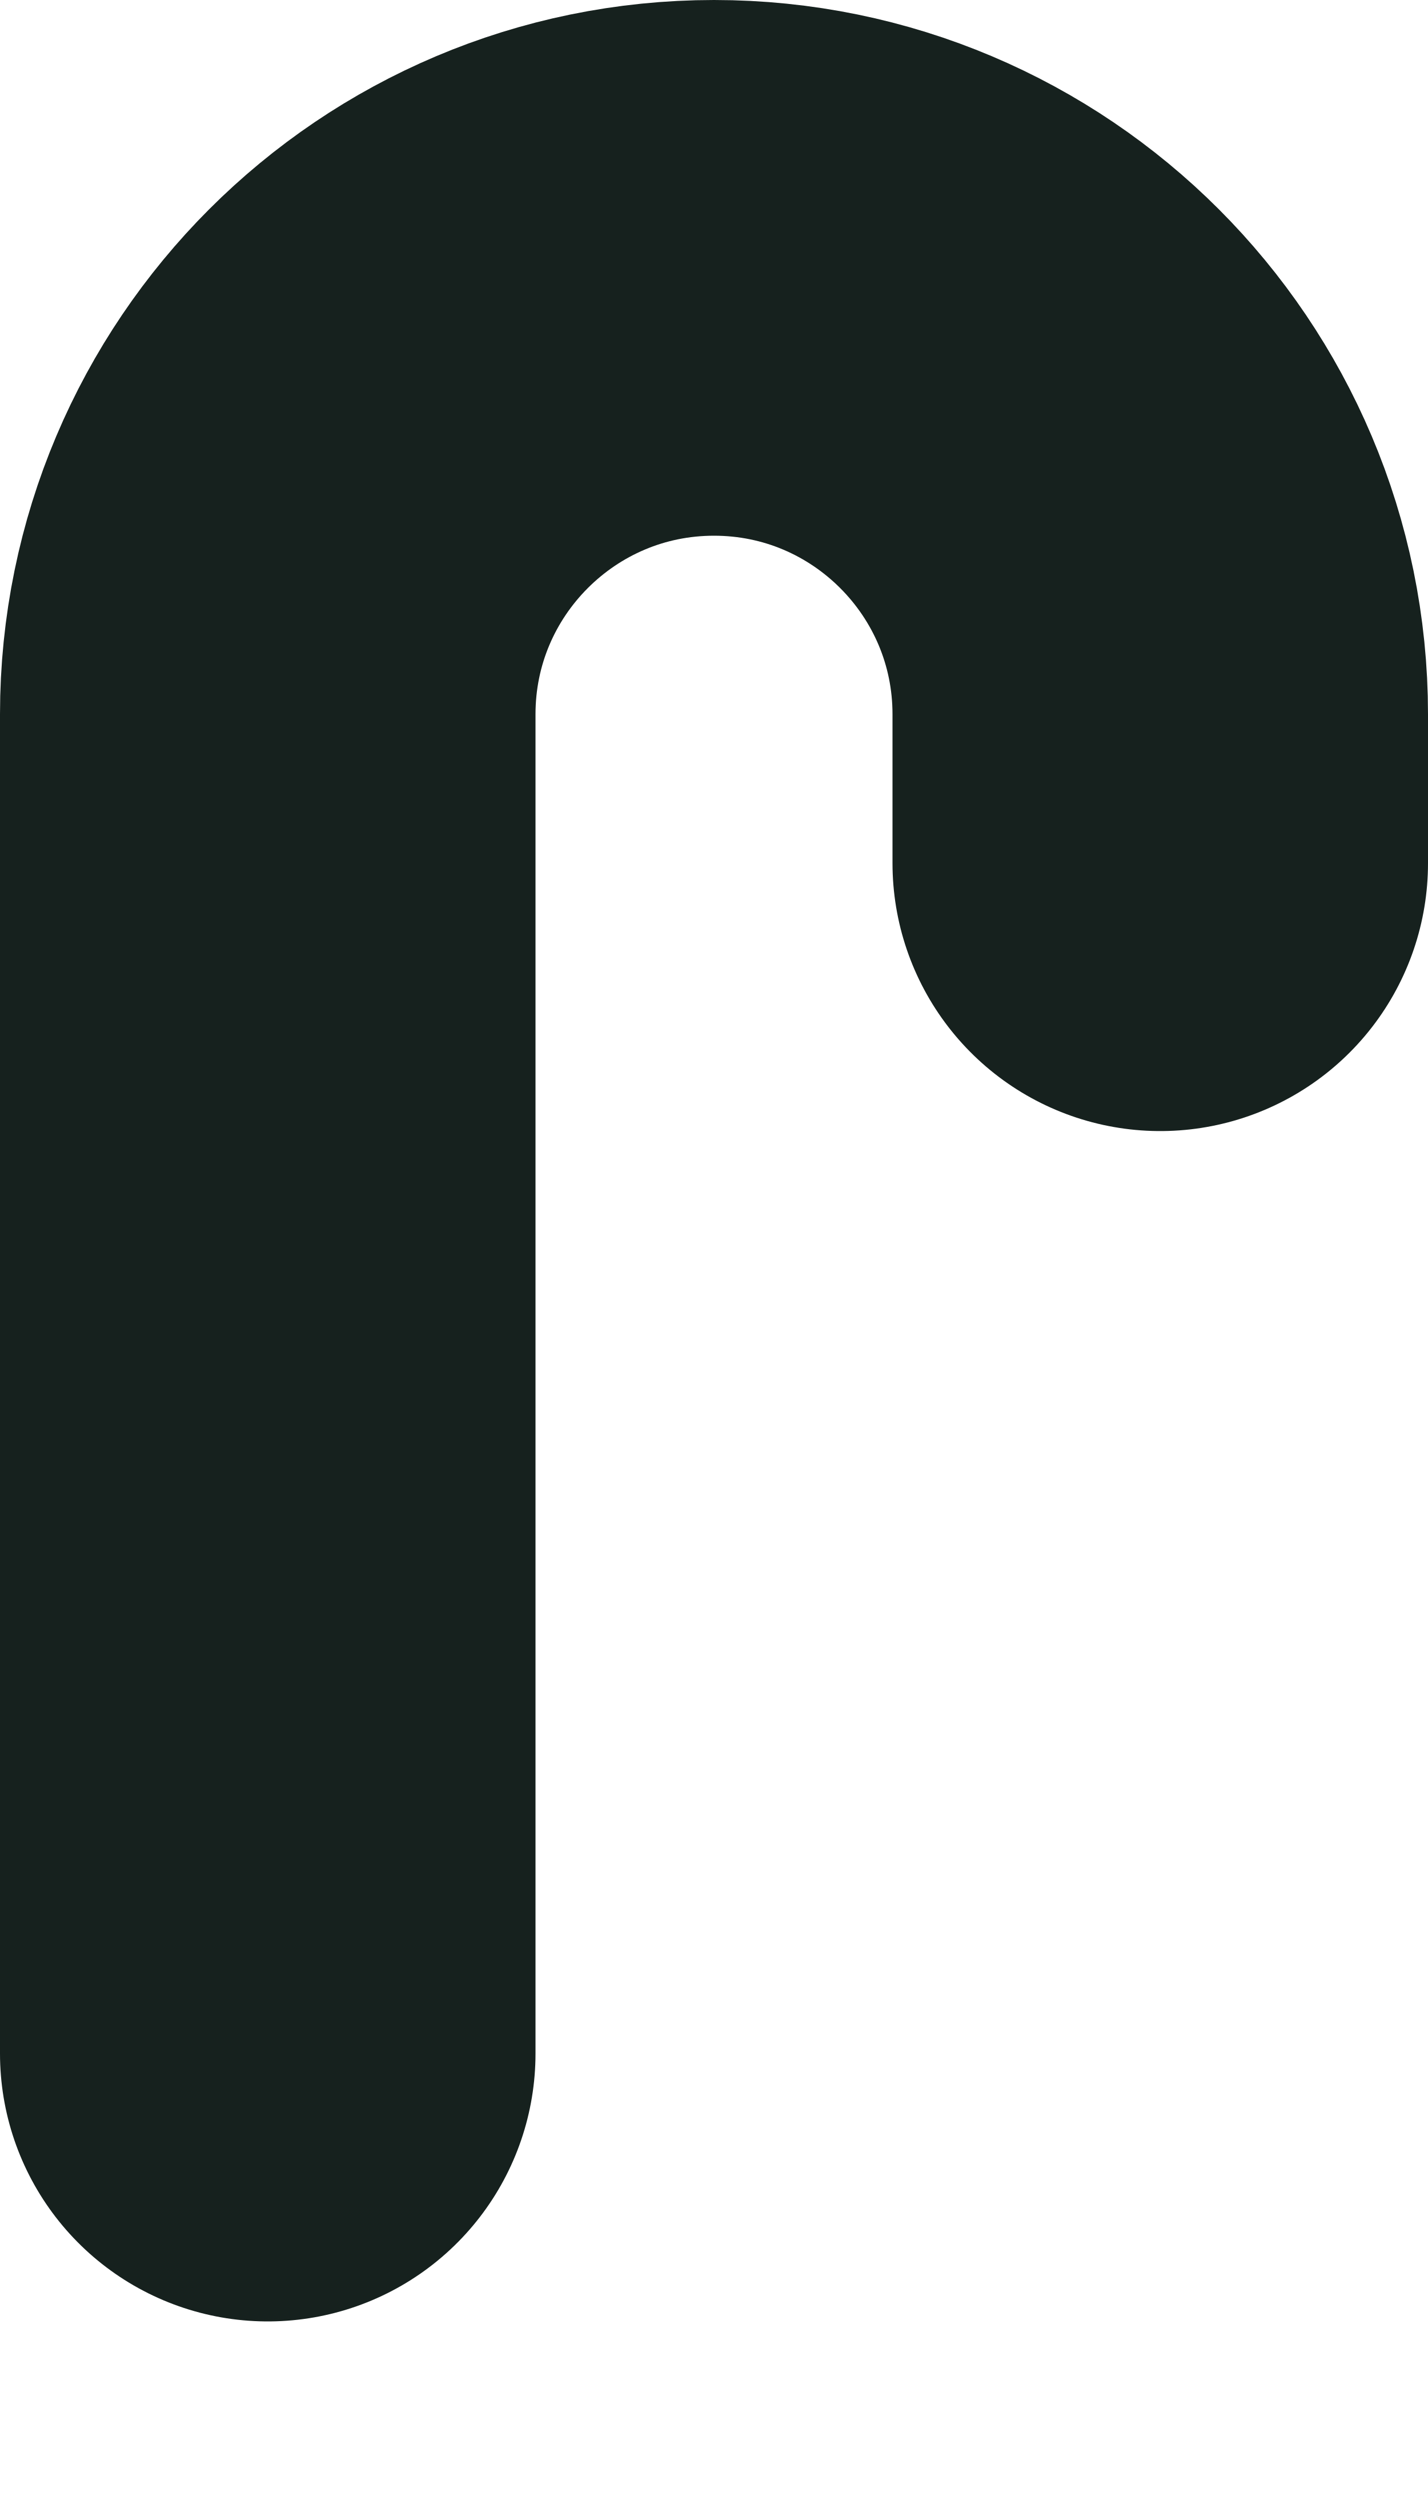
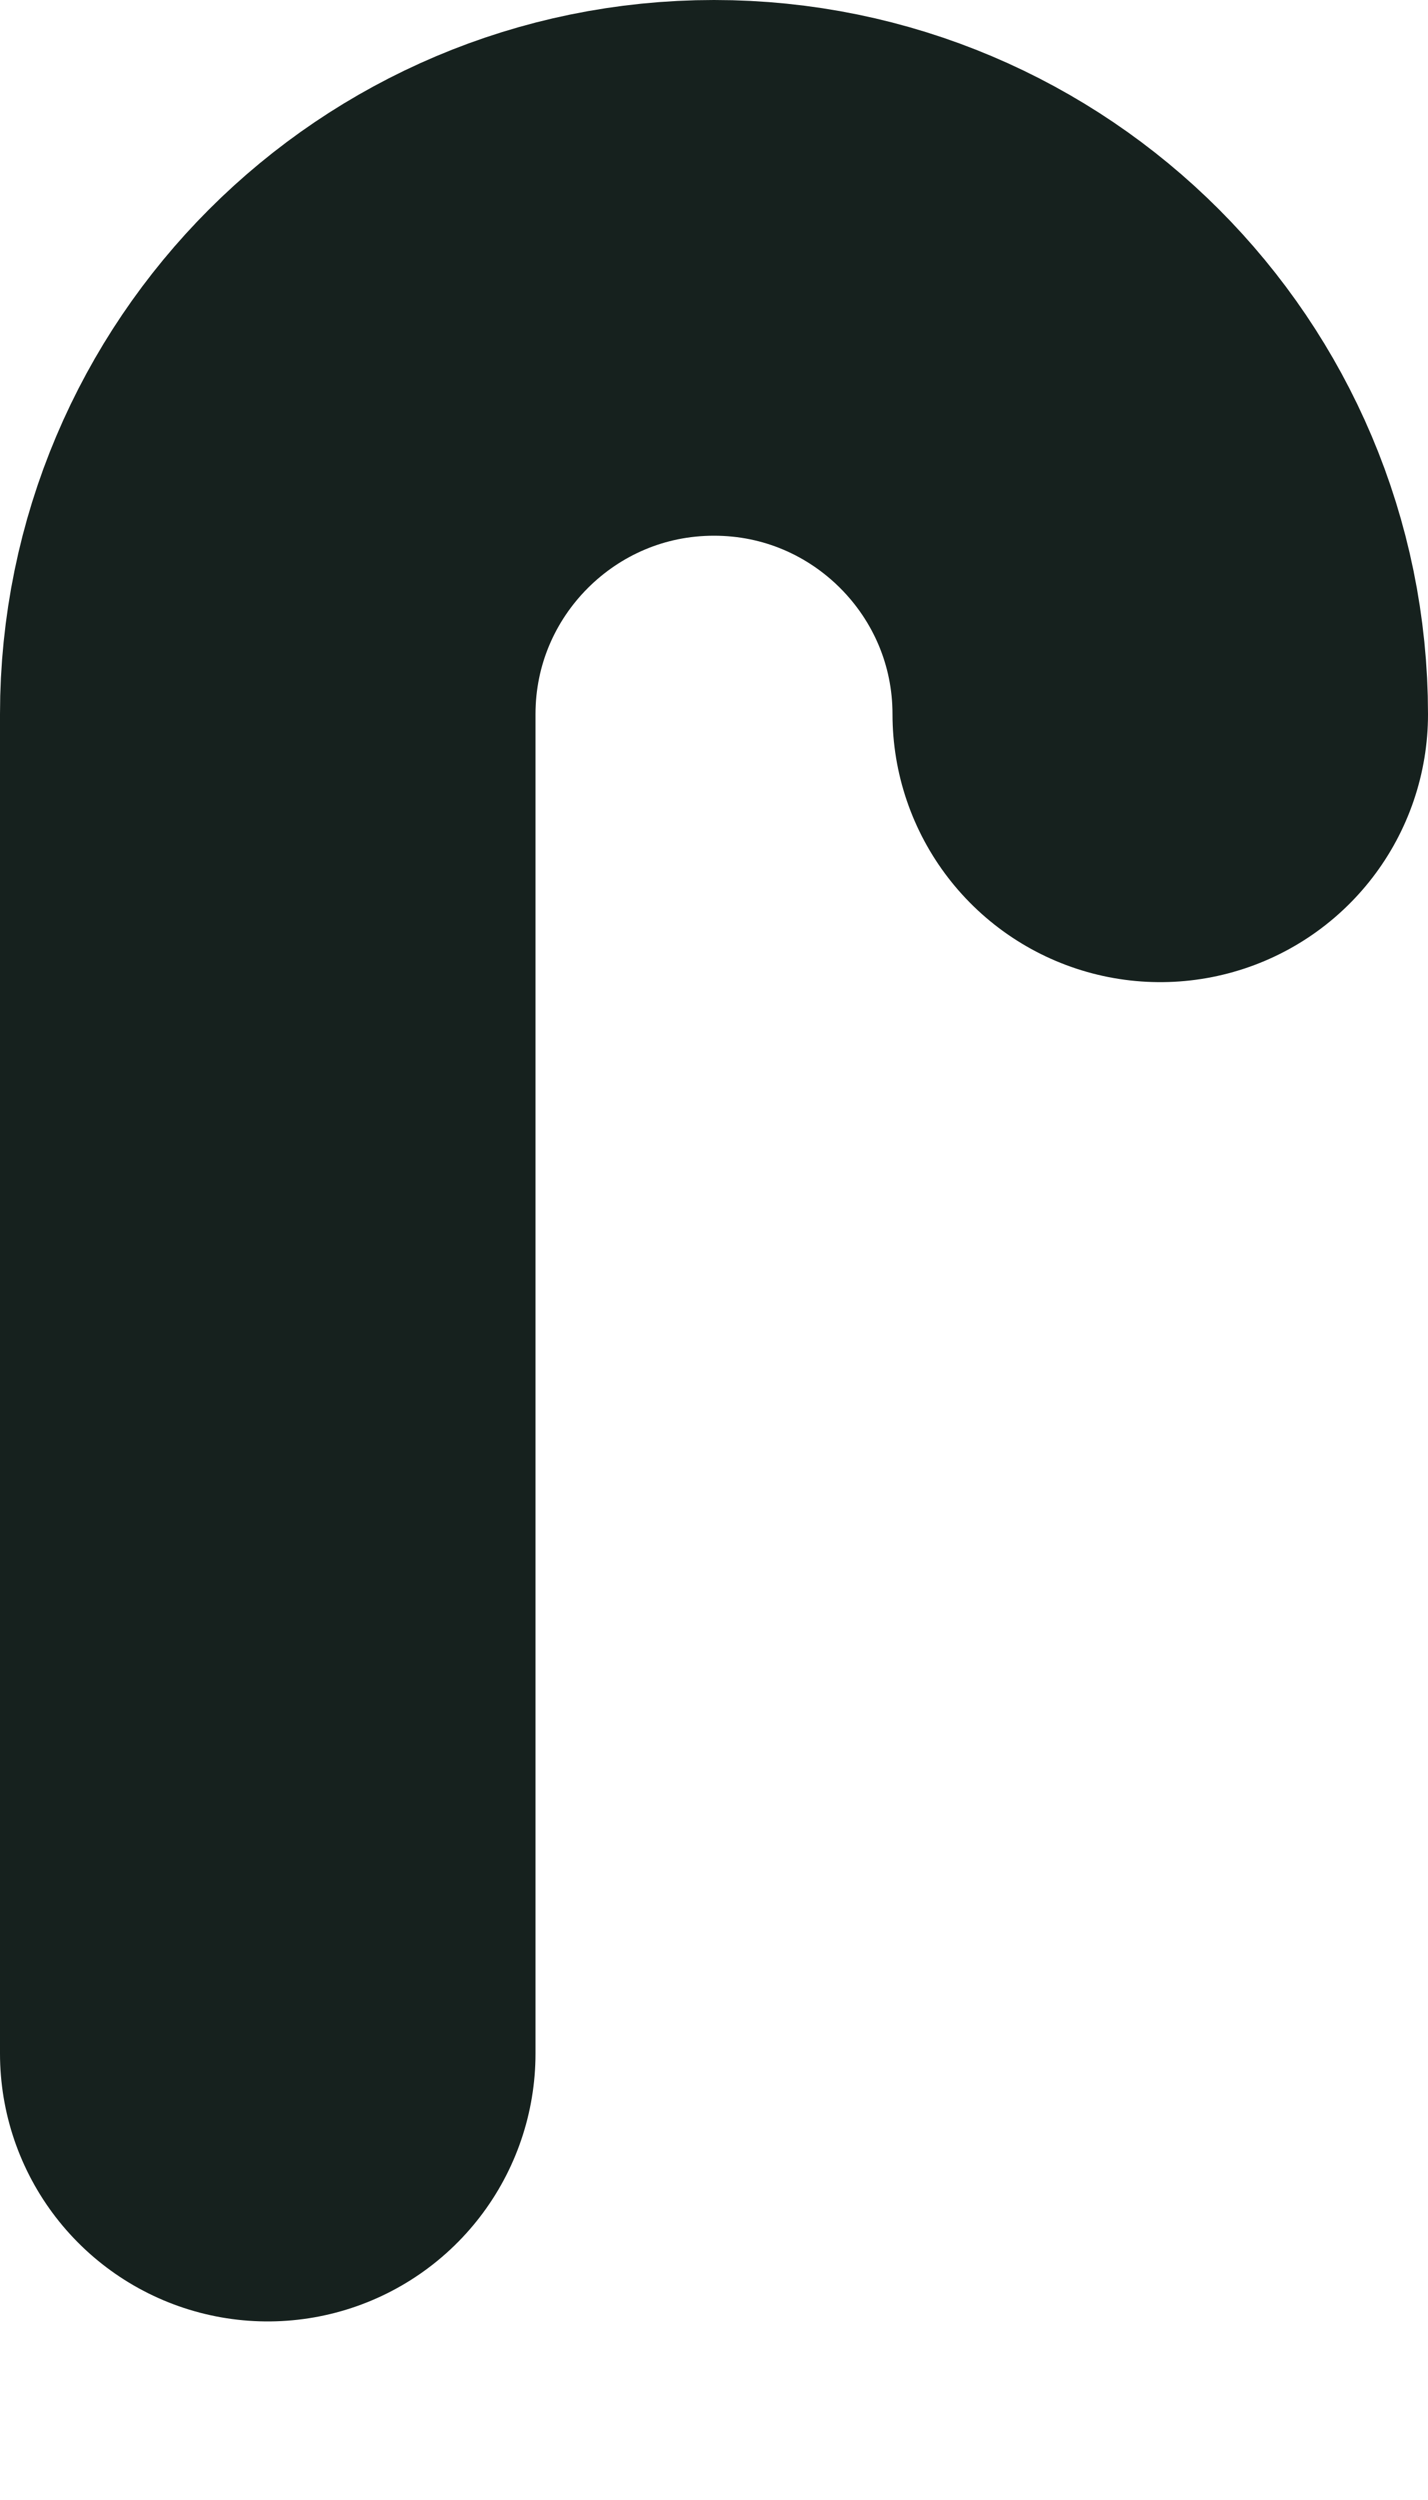
<svg xmlns="http://www.w3.org/2000/svg" width="4" height="7" viewBox="0 0 4 7" fill="none">
-   <path d="M0.75 5.75V2C0.75 1.31 1.31 0.75 2 0.75C2.69 0.75 3.25 1.31 3.25 2V2.417" stroke="#16211E" stroke-width="1.5" stroke-linecap="round" stroke-linejoin="round" />
+   <path d="M0.75 5.75V2C0.75 1.31 1.31 0.75 2 0.75C2.69 0.75 3.25 1.31 3.25 2" stroke="#16211E" stroke-width="1.5" stroke-linecap="round" stroke-linejoin="round" />
</svg>